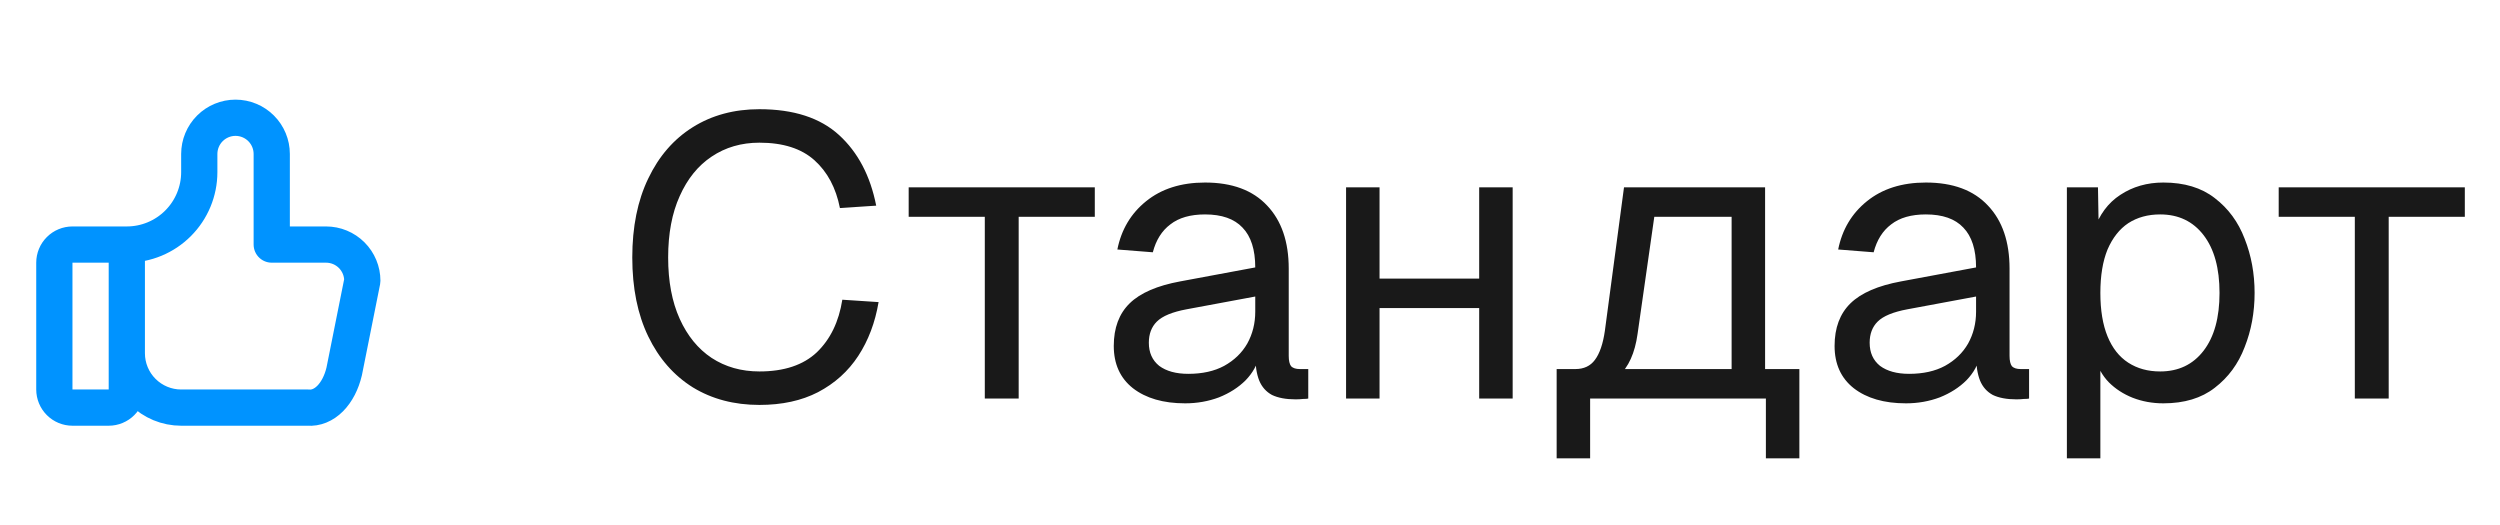
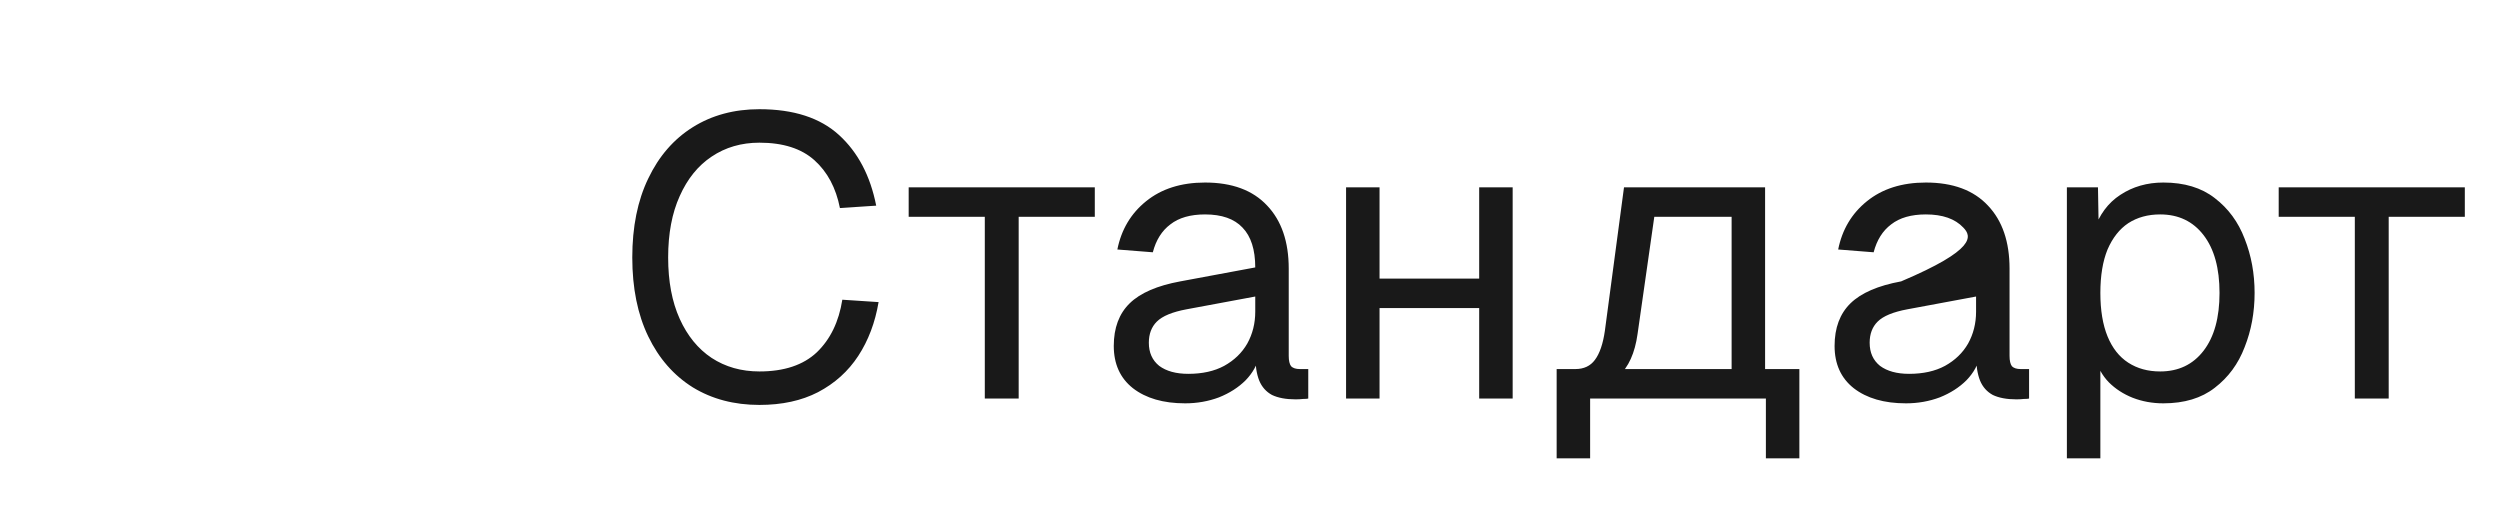
<svg xmlns="http://www.w3.org/2000/svg" width="138" height="29" viewBox="0 0 138 29" fill="none">
  <g clip-path="url(#clip0_423_598)">
-     <path d="M7 13.5V21.5C7 21.765 6.895 22.02 6.707 22.207C6.52 22.395 6.265 22.5 6 22.5H4C3.735 22.5 3.48 22.395 3.293 22.207C3.105 22.02 3 21.765 3 21.5V14.5C3 14.235 3.105 13.98 3.293 13.793C3.48 13.605 3.735 13.5 4 13.5H7ZM7 13.5C8.061 13.5 9.078 13.079 9.828 12.328C10.579 11.578 11 10.561 11 9.5V8.5C11 7.97 11.211 7.461 11.586 7.086C11.961 6.711 12.47 6.5 13 6.5C13.53 6.5 14.039 6.711 14.414 7.086C14.789 7.461 15 7.97 15 8.5V13.5H18C18.53 13.5 19.039 13.711 19.414 14.086C19.789 14.461 20 14.97 20 15.5L19 20.5C18.856 21.113 18.583 21.64 18.223 22.001C17.862 22.362 17.433 22.537 17 22.5H10C9.204 22.5 8.441 22.184 7.879 21.621C7.316 21.059 7 20.296 7 19.5" stroke="#0093FF" stroke-width="2" stroke-linecap="round" stroke-linejoin="round" />
-   </g>
-   <path d="M41.92 22.352C40.527 22.352 39.302 22.029 38.246 21.384C37.19 20.724 36.369 19.785 35.782 18.568C35.195 17.351 34.902 15.899 34.902 14.212C34.902 12.525 35.195 11.073 35.782 9.856C36.369 8.624 37.19 7.678 38.246 7.018C39.302 6.358 40.527 6.028 41.92 6.028C43.812 6.028 45.279 6.505 46.32 7.458C47.361 8.411 48.043 9.709 48.366 11.352L46.364 11.484C46.144 10.369 45.675 9.489 44.956 8.844C44.237 8.199 43.225 7.876 41.92 7.876C40.923 7.876 40.043 8.133 39.28 8.646C38.532 9.145 37.945 9.871 37.52 10.824C37.095 11.763 36.882 12.892 36.882 14.212C36.882 15.532 37.095 16.661 37.52 17.6C37.945 18.539 38.532 19.257 39.28 19.756C40.043 20.255 40.923 20.504 41.92 20.504C43.284 20.504 44.34 20.152 45.088 19.448C45.836 18.729 46.305 17.761 46.496 16.544L48.498 16.676C48.307 17.805 47.933 18.795 47.376 19.646C46.819 20.497 46.078 21.164 45.154 21.648C44.245 22.117 43.167 22.352 41.92 22.352ZM54.361 22V11.968H50.159V10.34H60.433V11.968H56.231V22H54.361ZM65.418 22.264C64.215 22.264 63.254 21.985 62.536 21.428C61.832 20.871 61.48 20.093 61.48 19.096C61.48 18.099 61.773 17.314 62.36 16.742C62.946 16.17 63.878 15.767 65.154 15.532L69.29 14.762C69.29 13.779 69.055 13.046 68.586 12.562C68.131 12.078 67.442 11.836 66.518 11.836C65.711 11.836 65.073 12.019 64.604 12.386C64.134 12.738 63.812 13.251 63.636 13.926L61.678 13.772C61.898 12.672 62.426 11.785 63.262 11.11C64.112 10.421 65.198 10.076 66.518 10.076C68.014 10.076 69.158 10.501 69.95 11.352C70.742 12.188 71.138 13.347 71.138 14.828V19.646C71.138 19.91 71.182 20.101 71.27 20.218C71.372 20.321 71.534 20.372 71.754 20.372H72.216V22C72.157 22.015 72.062 22.022 71.93 22.022C71.798 22.037 71.658 22.044 71.512 22.044C70.984 22.044 70.551 21.963 70.214 21.802C69.891 21.626 69.656 21.362 69.51 21.01C69.363 20.643 69.29 20.167 69.29 19.58L69.51 19.624C69.407 20.123 69.158 20.577 68.762 20.988C68.366 21.384 67.874 21.699 67.288 21.934C66.701 22.154 66.078 22.264 65.418 22.264ZM65.594 20.636C66.371 20.636 67.031 20.489 67.574 20.196C68.131 19.888 68.556 19.477 68.85 18.964C69.143 18.436 69.29 17.849 69.29 17.204V16.368L65.506 17.072C64.714 17.219 64.164 17.446 63.856 17.754C63.562 18.047 63.416 18.436 63.416 18.92C63.416 19.463 63.606 19.888 63.988 20.196C64.384 20.489 64.919 20.636 65.594 20.636ZM74.303 22V10.34H76.151V22H74.303ZM81.651 22V10.34H83.499V22H81.651ZM75.183 17.006V15.378H82.619V17.006H75.183ZM85.927 21.494V20.372H86.961C87.43 20.372 87.79 20.203 88.039 19.866C88.303 19.514 88.486 18.979 88.589 18.26L89.645 10.34H97.433V22H95.585V11.968H91.317L90.393 18.436C90.246 19.492 89.894 20.269 89.337 20.768C88.794 21.252 88.002 21.494 86.961 21.494H85.927ZM85.927 25.3V20.526H87.775V25.3H85.927ZM85.927 22V20.372H98.599V22H85.927ZM97.477 25.3V20.372H99.325V25.3H97.477ZM105.207 22.264C104.004 22.264 103.043 21.985 102.325 21.428C101.621 20.871 101.269 20.093 101.269 19.096C101.269 18.099 101.562 17.314 102.149 16.742C102.735 16.17 103.667 15.767 104.943 15.532L109.079 14.762C109.079 13.779 108.844 13.046 108.375 12.562C107.92 12.078 107.231 11.836 106.307 11.836C105.5 11.836 104.862 12.019 104.393 12.386C103.923 12.738 103.601 13.251 103.425 13.926L101.467 13.772C101.687 12.672 102.215 11.785 103.051 11.11C103.901 10.421 104.987 10.076 106.307 10.076C107.803 10.076 108.947 10.501 109.739 11.352C110.531 12.188 110.927 13.347 110.927 14.828V19.646C110.927 19.91 110.971 20.101 111.059 20.218C111.161 20.321 111.323 20.372 111.543 20.372H112.005V22C111.946 22.015 111.851 22.022 111.719 22.022C111.587 22.037 111.447 22.044 111.301 22.044C110.773 22.044 110.34 21.963 110.003 21.802C109.68 21.626 109.445 21.362 109.299 21.01C109.152 20.643 109.079 20.167 109.079 19.58L109.299 19.624C109.196 20.123 108.947 20.577 108.551 20.988C108.155 21.384 107.663 21.699 107.077 21.934C106.49 22.154 105.867 22.264 105.207 22.264ZM105.383 20.636C106.16 20.636 106.82 20.489 107.363 20.196C107.92 19.888 108.345 19.477 108.639 18.964C108.932 18.436 109.079 17.849 109.079 17.204V16.368L105.295 17.072C104.503 17.219 103.953 17.446 103.645 17.754C103.351 18.047 103.205 18.436 103.205 18.92C103.205 19.463 103.395 19.888 103.777 20.196C104.173 20.489 104.708 20.636 105.383 20.636ZM114.092 25.3V10.34H115.808L115.852 12.848L115.588 12.716C115.881 11.851 116.365 11.198 117.04 10.758C117.729 10.303 118.521 10.076 119.416 10.076C120.575 10.076 121.521 10.362 122.254 10.934C123.002 11.506 123.552 12.254 123.904 13.178C124.271 14.102 124.454 15.099 124.454 16.17C124.454 17.241 124.271 18.238 123.904 19.162C123.552 20.086 123.002 20.834 122.254 21.406C121.521 21.978 120.575 22.264 119.416 22.264C118.815 22.264 118.25 22.161 117.722 21.956C117.209 21.751 116.769 21.465 116.402 21.098C116.05 20.731 115.808 20.299 115.676 19.8L115.94 19.492V25.3H114.092ZM119.24 20.504C120.252 20.504 121.051 20.123 121.638 19.36C122.225 18.597 122.518 17.534 122.518 16.17C122.518 14.806 122.225 13.743 121.638 12.98C121.051 12.217 120.252 11.836 119.24 11.836C118.565 11.836 117.979 11.997 117.48 12.32C116.996 12.643 116.615 13.127 116.336 13.772C116.072 14.417 115.94 15.217 115.94 16.17C115.94 17.123 116.072 17.923 116.336 18.568C116.6 19.213 116.981 19.697 117.48 20.02C117.979 20.343 118.565 20.504 119.24 20.504ZM129.986 22V11.968H125.784V10.34H136.058V11.968H131.856V22H129.986Z" fill="#191919" />
+     </g>
+   <path d="M41.92 22.352C40.527 22.352 39.302 22.029 38.246 21.384C37.19 20.724 36.369 19.785 35.782 18.568C35.195 17.351 34.902 15.899 34.902 14.212C34.902 12.525 35.195 11.073 35.782 9.856C36.369 8.624 37.19 7.678 38.246 7.018C39.302 6.358 40.527 6.028 41.92 6.028C43.812 6.028 45.279 6.505 46.32 7.458C47.361 8.411 48.043 9.709 48.366 11.352L46.364 11.484C46.144 10.369 45.675 9.489 44.956 8.844C44.237 8.199 43.225 7.876 41.92 7.876C40.923 7.876 40.043 8.133 39.28 8.646C38.532 9.145 37.945 9.871 37.52 10.824C37.095 11.763 36.882 12.892 36.882 14.212C36.882 15.532 37.095 16.661 37.52 17.6C37.945 18.539 38.532 19.257 39.28 19.756C40.043 20.255 40.923 20.504 41.92 20.504C43.284 20.504 44.34 20.152 45.088 19.448C45.836 18.729 46.305 17.761 46.496 16.544L48.498 16.676C48.307 17.805 47.933 18.795 47.376 19.646C46.819 20.497 46.078 21.164 45.154 21.648C44.245 22.117 43.167 22.352 41.92 22.352ZM54.361 22V11.968H50.159V10.34H60.433V11.968H56.231V22H54.361ZM65.418 22.264C64.215 22.264 63.254 21.985 62.536 21.428C61.832 20.871 61.48 20.093 61.48 19.096C61.48 18.099 61.773 17.314 62.36 16.742C62.946 16.17 63.878 15.767 65.154 15.532L69.29 14.762C69.29 13.779 69.055 13.046 68.586 12.562C68.131 12.078 67.442 11.836 66.518 11.836C65.711 11.836 65.073 12.019 64.604 12.386C64.134 12.738 63.812 13.251 63.636 13.926L61.678 13.772C61.898 12.672 62.426 11.785 63.262 11.11C64.112 10.421 65.198 10.076 66.518 10.076C68.014 10.076 69.158 10.501 69.95 11.352C70.742 12.188 71.138 13.347 71.138 14.828V19.646C71.138 19.91 71.182 20.101 71.27 20.218C71.372 20.321 71.534 20.372 71.754 20.372H72.216V22C72.157 22.015 72.062 22.022 71.93 22.022C71.798 22.037 71.658 22.044 71.512 22.044C70.984 22.044 70.551 21.963 70.214 21.802C69.891 21.626 69.656 21.362 69.51 21.01C69.363 20.643 69.29 20.167 69.29 19.58L69.51 19.624C69.407 20.123 69.158 20.577 68.762 20.988C68.366 21.384 67.874 21.699 67.288 21.934C66.701 22.154 66.078 22.264 65.418 22.264ZM65.594 20.636C66.371 20.636 67.031 20.489 67.574 20.196C68.131 19.888 68.556 19.477 68.85 18.964C69.143 18.436 69.29 17.849 69.29 17.204V16.368L65.506 17.072C64.714 17.219 64.164 17.446 63.856 17.754C63.562 18.047 63.416 18.436 63.416 18.92C63.416 19.463 63.606 19.888 63.988 20.196C64.384 20.489 64.919 20.636 65.594 20.636ZM74.303 22V10.34H76.151V22H74.303ZM81.651 22V10.34H83.499V22H81.651ZM75.183 17.006V15.378H82.619V17.006H75.183ZM85.927 21.494V20.372H86.961C87.43 20.372 87.79 20.203 88.039 19.866C88.303 19.514 88.486 18.979 88.589 18.26L89.645 10.34H97.433V22H95.585V11.968H91.317L90.393 18.436C90.246 19.492 89.894 20.269 89.337 20.768C88.794 21.252 88.002 21.494 86.961 21.494H85.927ZM85.927 25.3V20.526H87.775V25.3H85.927ZM85.927 22V20.372H98.599V22H85.927ZM97.477 25.3V20.372H99.325V25.3H97.477ZM105.207 22.264C104.004 22.264 103.043 21.985 102.325 21.428C101.621 20.871 101.269 20.093 101.269 19.096C101.269 18.099 101.562 17.314 102.149 16.742C102.735 16.17 103.667 15.767 104.943 15.532C109.079 13.779 108.844 13.046 108.375 12.562C107.92 12.078 107.231 11.836 106.307 11.836C105.5 11.836 104.862 12.019 104.393 12.386C103.923 12.738 103.601 13.251 103.425 13.926L101.467 13.772C101.687 12.672 102.215 11.785 103.051 11.11C103.901 10.421 104.987 10.076 106.307 10.076C107.803 10.076 108.947 10.501 109.739 11.352C110.531 12.188 110.927 13.347 110.927 14.828V19.646C110.927 19.91 110.971 20.101 111.059 20.218C111.161 20.321 111.323 20.372 111.543 20.372H112.005V22C111.946 22.015 111.851 22.022 111.719 22.022C111.587 22.037 111.447 22.044 111.301 22.044C110.773 22.044 110.34 21.963 110.003 21.802C109.68 21.626 109.445 21.362 109.299 21.01C109.152 20.643 109.079 20.167 109.079 19.58L109.299 19.624C109.196 20.123 108.947 20.577 108.551 20.988C108.155 21.384 107.663 21.699 107.077 21.934C106.49 22.154 105.867 22.264 105.207 22.264ZM105.383 20.636C106.16 20.636 106.82 20.489 107.363 20.196C107.92 19.888 108.345 19.477 108.639 18.964C108.932 18.436 109.079 17.849 109.079 17.204V16.368L105.295 17.072C104.503 17.219 103.953 17.446 103.645 17.754C103.351 18.047 103.205 18.436 103.205 18.92C103.205 19.463 103.395 19.888 103.777 20.196C104.173 20.489 104.708 20.636 105.383 20.636ZM114.092 25.3V10.34H115.808L115.852 12.848L115.588 12.716C115.881 11.851 116.365 11.198 117.04 10.758C117.729 10.303 118.521 10.076 119.416 10.076C120.575 10.076 121.521 10.362 122.254 10.934C123.002 11.506 123.552 12.254 123.904 13.178C124.271 14.102 124.454 15.099 124.454 16.17C124.454 17.241 124.271 18.238 123.904 19.162C123.552 20.086 123.002 20.834 122.254 21.406C121.521 21.978 120.575 22.264 119.416 22.264C118.815 22.264 118.25 22.161 117.722 21.956C117.209 21.751 116.769 21.465 116.402 21.098C116.05 20.731 115.808 20.299 115.676 19.8L115.94 19.492V25.3H114.092ZM119.24 20.504C120.252 20.504 121.051 20.123 121.638 19.36C122.225 18.597 122.518 17.534 122.518 16.17C122.518 14.806 122.225 13.743 121.638 12.98C121.051 12.217 120.252 11.836 119.24 11.836C118.565 11.836 117.979 11.997 117.48 12.32C116.996 12.643 116.615 13.127 116.336 13.772C116.072 14.417 115.94 15.217 115.94 16.17C115.94 17.123 116.072 17.923 116.336 18.568C116.6 19.213 116.981 19.697 117.48 20.02C117.979 20.343 118.565 20.504 119.24 20.504ZM129.986 22V11.968H125.784V10.34H136.058V11.968H131.856V22H129.986Z" fill="#191919" />
  <defs>
    <clipPath id="clip0_423_598">
      <rect width="24" height="24" fill="white" transform="translate(0 2.5)" />
    </clipPath>
  </defs>
</svg>